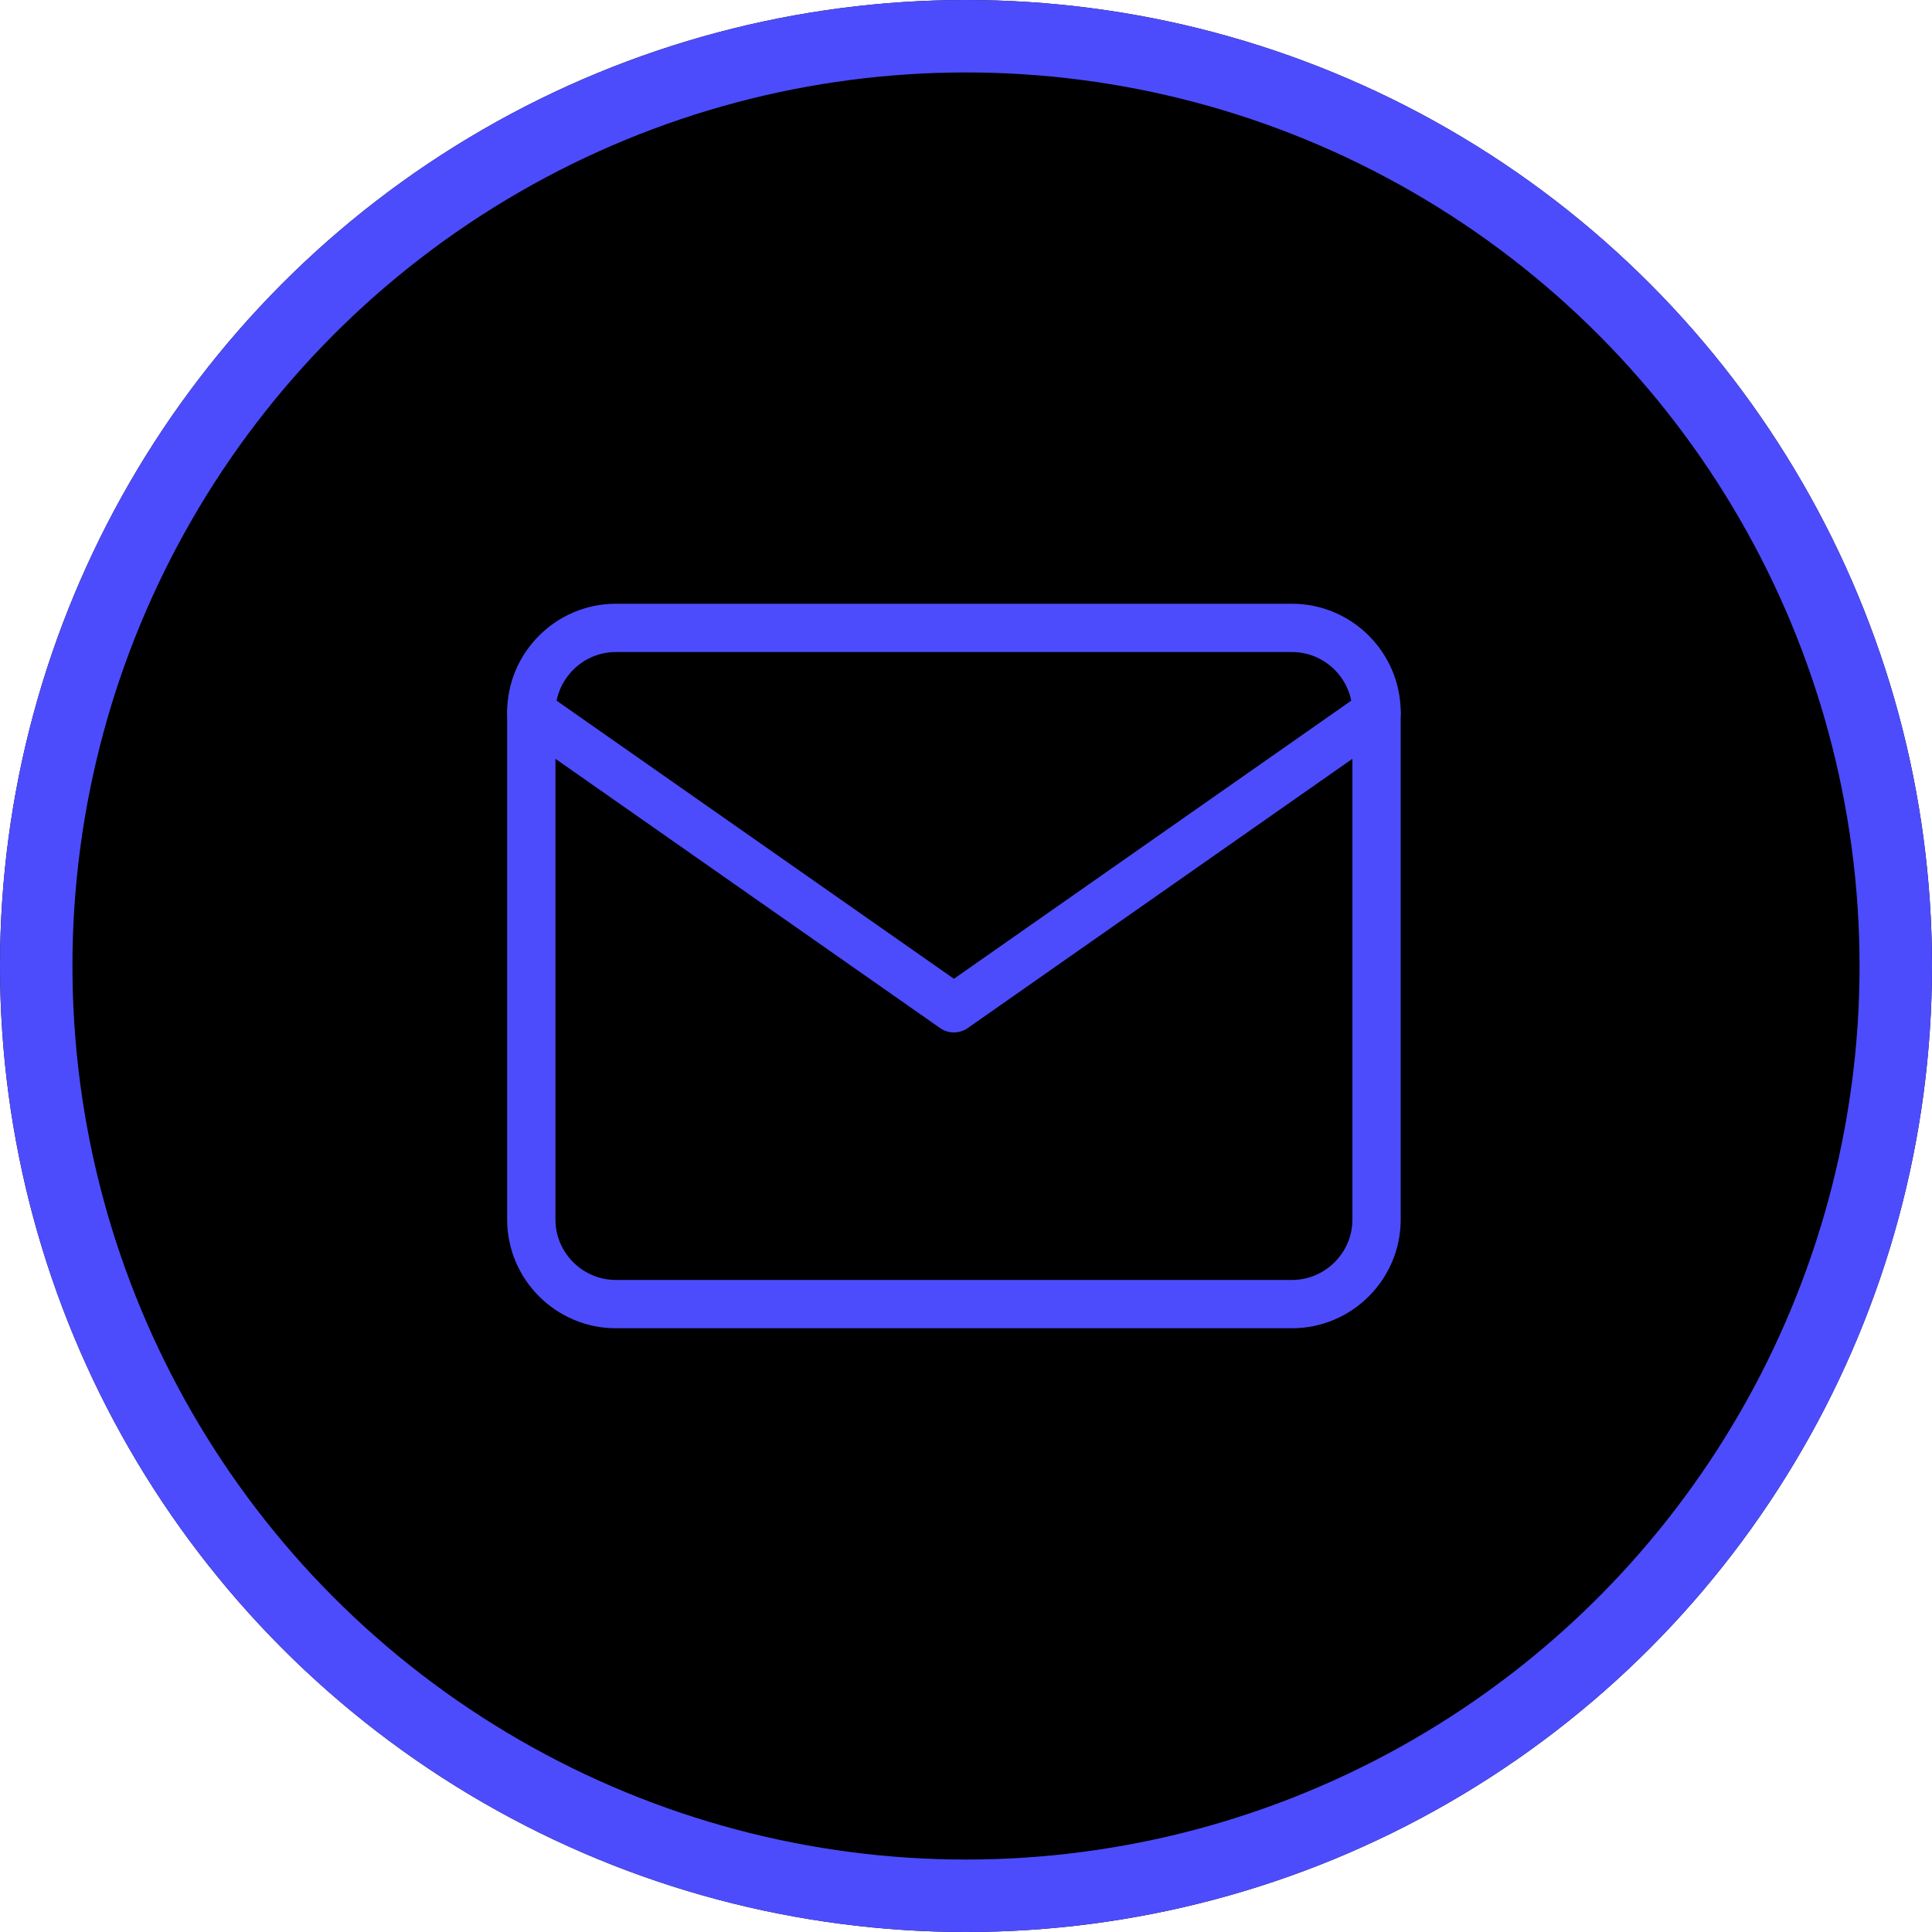
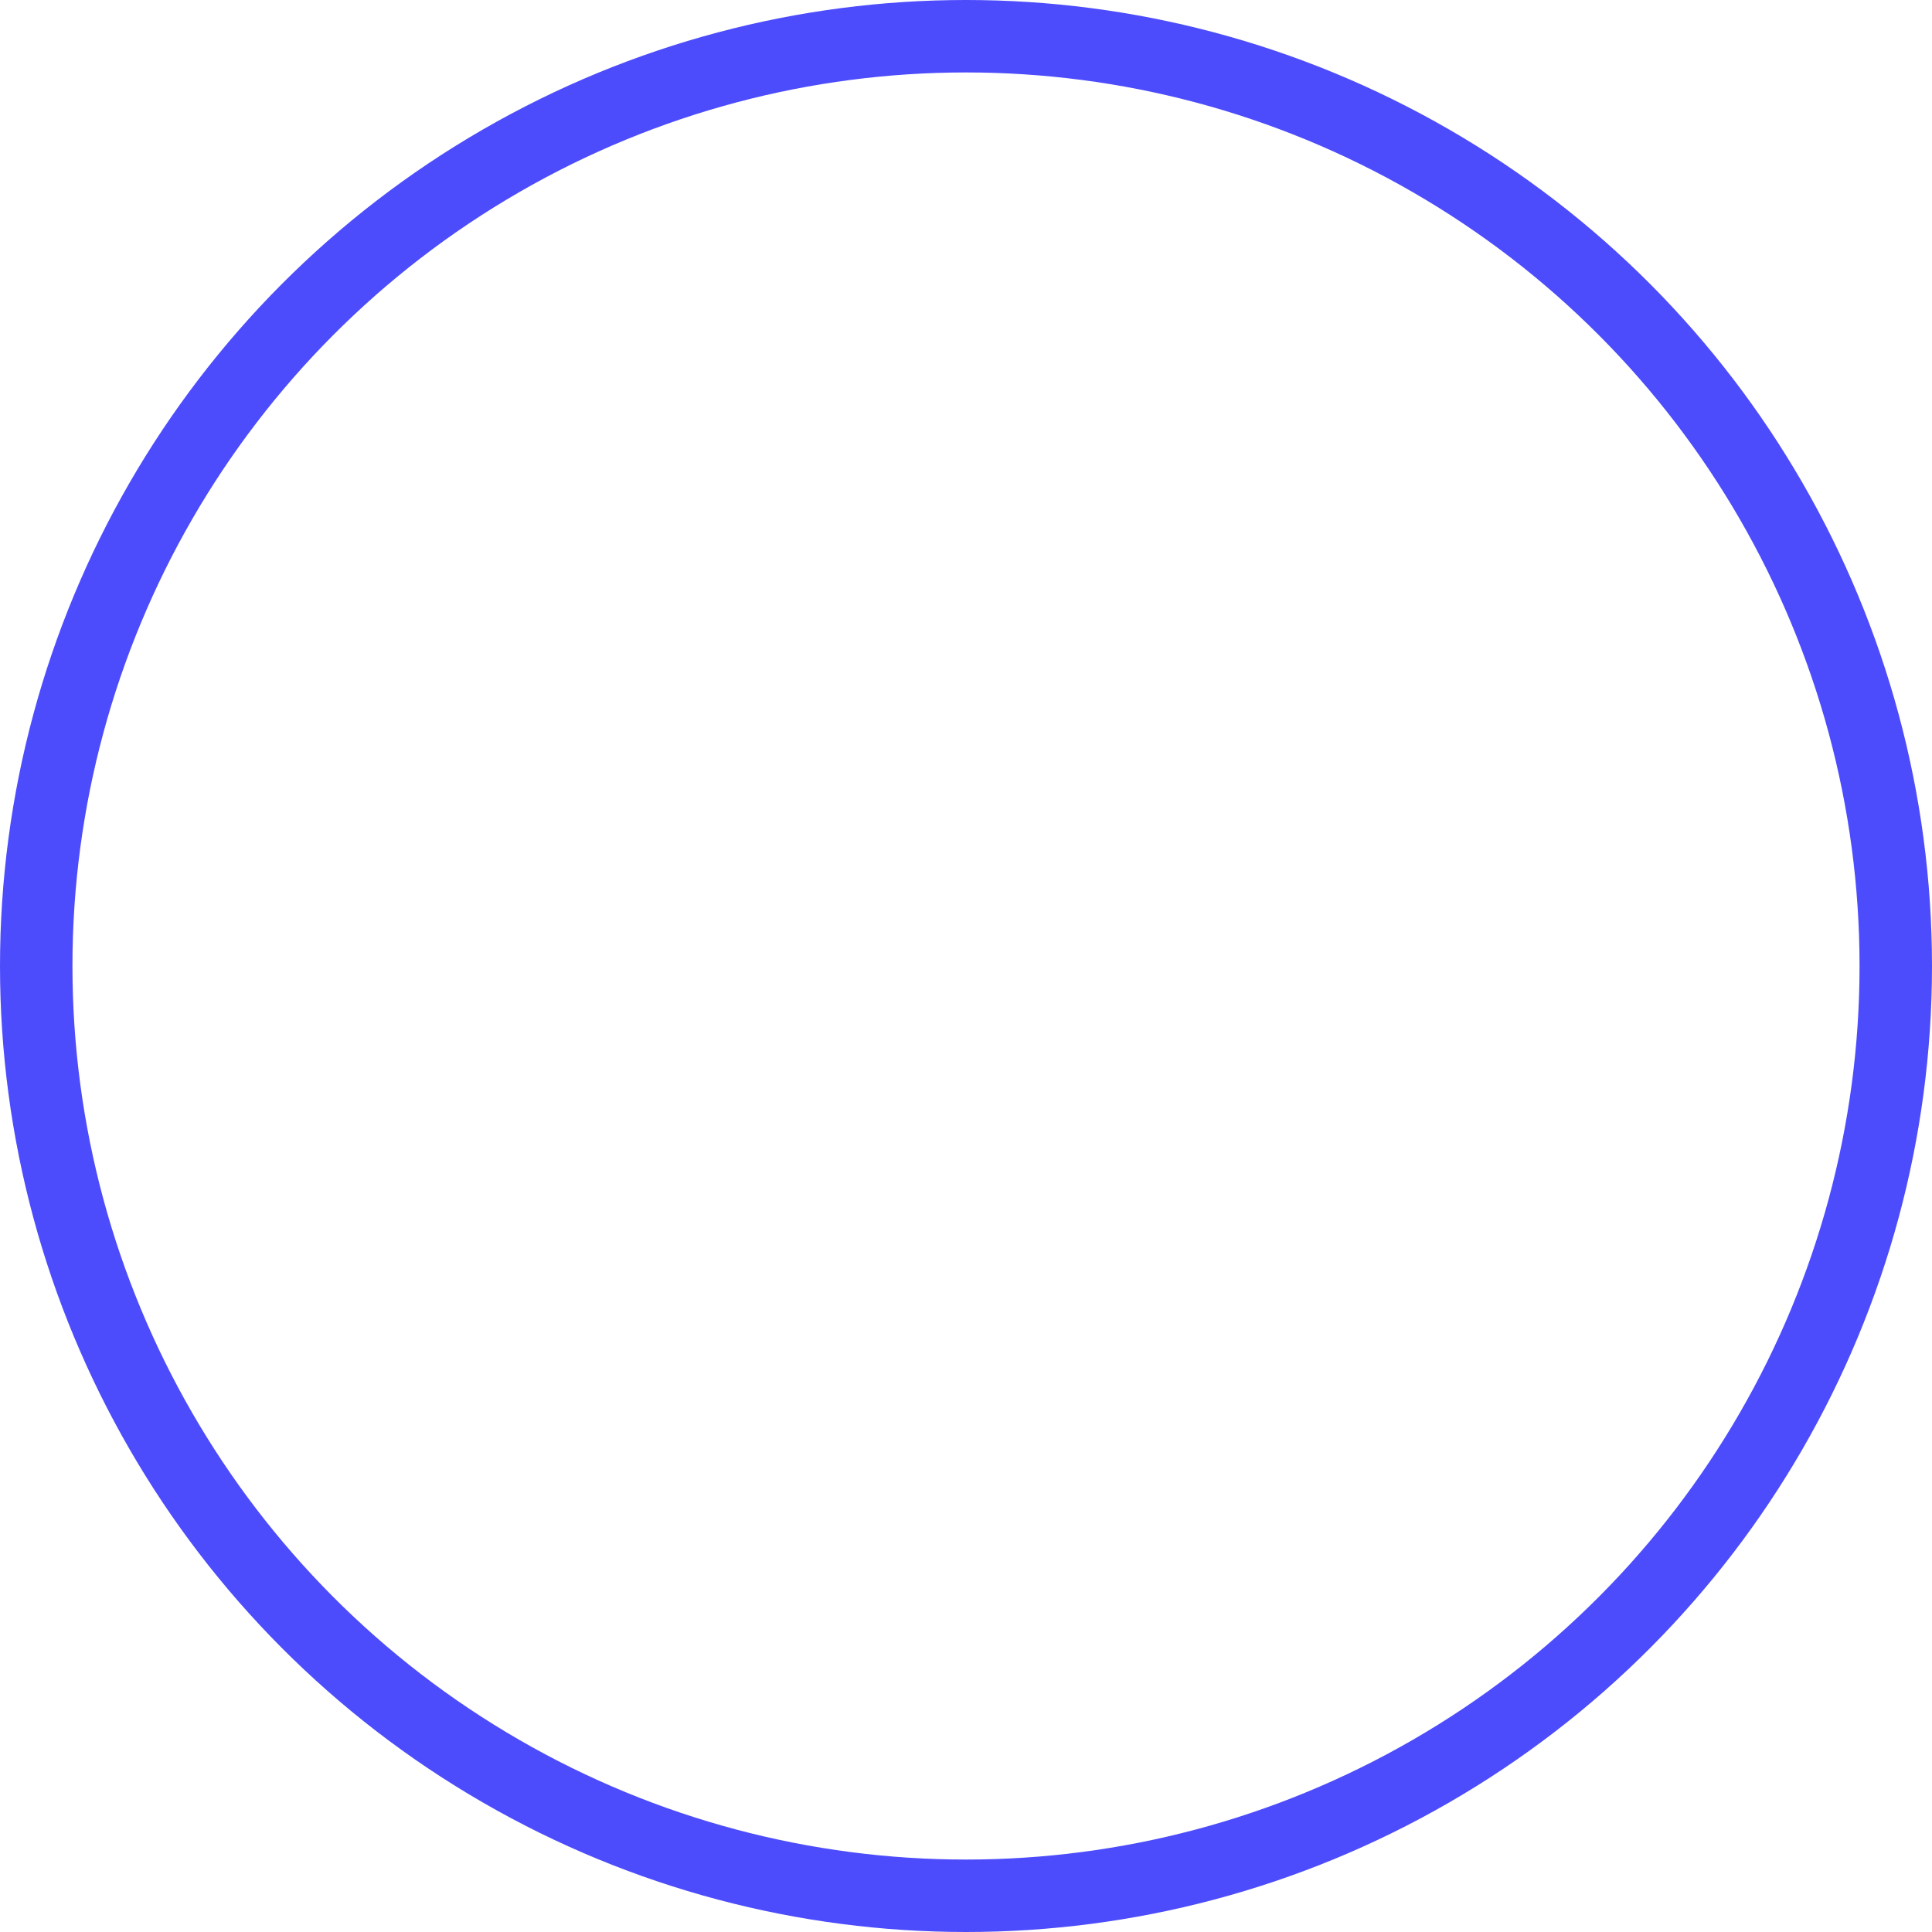
<svg xmlns="http://www.w3.org/2000/svg" xmlns:xlink="http://www.w3.org/1999/xlink" width="80px" height="80px" viewBox="0 0 80 80" version="1.1">
  <title>Mail Icon</title>
  <desc>Created with Sketch.</desc>
  <defs>
-     <circle id="path-1" cx="40" cy="40" r="40" />
    <filter x="-5.0%" y="-5.0%" width="110.0%" height="110.0%" filterUnits="objectBoundingBox" id="filter-2">
      <feMorphology radius="8" operator="erode" in="SourceAlpha" result="shadowSpreadInner1" />
      <feOffset dx="0" dy="0" in="shadowSpreadInner1" result="shadowOffsetInner1" />
      <feComposite in="shadowOffsetInner1" in2="SourceAlpha" operator="arithmetic" k2="-1" k3="1" result="shadowInnerInner1" />
      <feColorMatrix values="0 0 0 0 0.302   0 0 0 0 0.298   0 0 0 0 0.988  0 0 0 0.116 0" type="matrix" in="shadowInnerInner1" />
    </filter>
  </defs>
  <g id="Dashboard---Block-1" stroke="none" stroke-width="1" fill="none" fill-rule="evenodd">
    <g id="Dashboard---Block-01---Step-09.01" transform="translate(-80, -232)">
      <g id="Content" transform="translate(80, 130)">
        <g id="Copy" transform="translate(0, 102)">
          <g id="Mail-Icon">
            <g id="Oval">
              <use fill="black" fill-opacity="1" filter="url(#filter-2)" xlink:href="#path-1" />
              <circle stroke="#4D4CFC" stroke-width="3" stroke-linejoin="square" cx="40" cy="40" r="38.5" />
            </g>
            <g id="mail" transform="translate(22, 26)" stroke="#4D4CFC" stroke-linecap="round" stroke-linejoin="round" stroke-width="2">
-               <path d="M3.5,0 L31.5,0 C33.425,0 35,1.575 35,3.5 L35,24.5 C35,26.425 33.425,28 31.5,28 L3.5,28 C1.575,28 0,26.425 0,24.5 L0,3.5 C0,1.575 1.575,0 3.5,0 Z" id="Shape" />
-               <polyline id="Shape" points="35 3.5 17.5 15.75 0 3.5" />
-             </g>
+               </g>
          </g>
        </g>
      </g>
    </g>
  </g>
</svg>